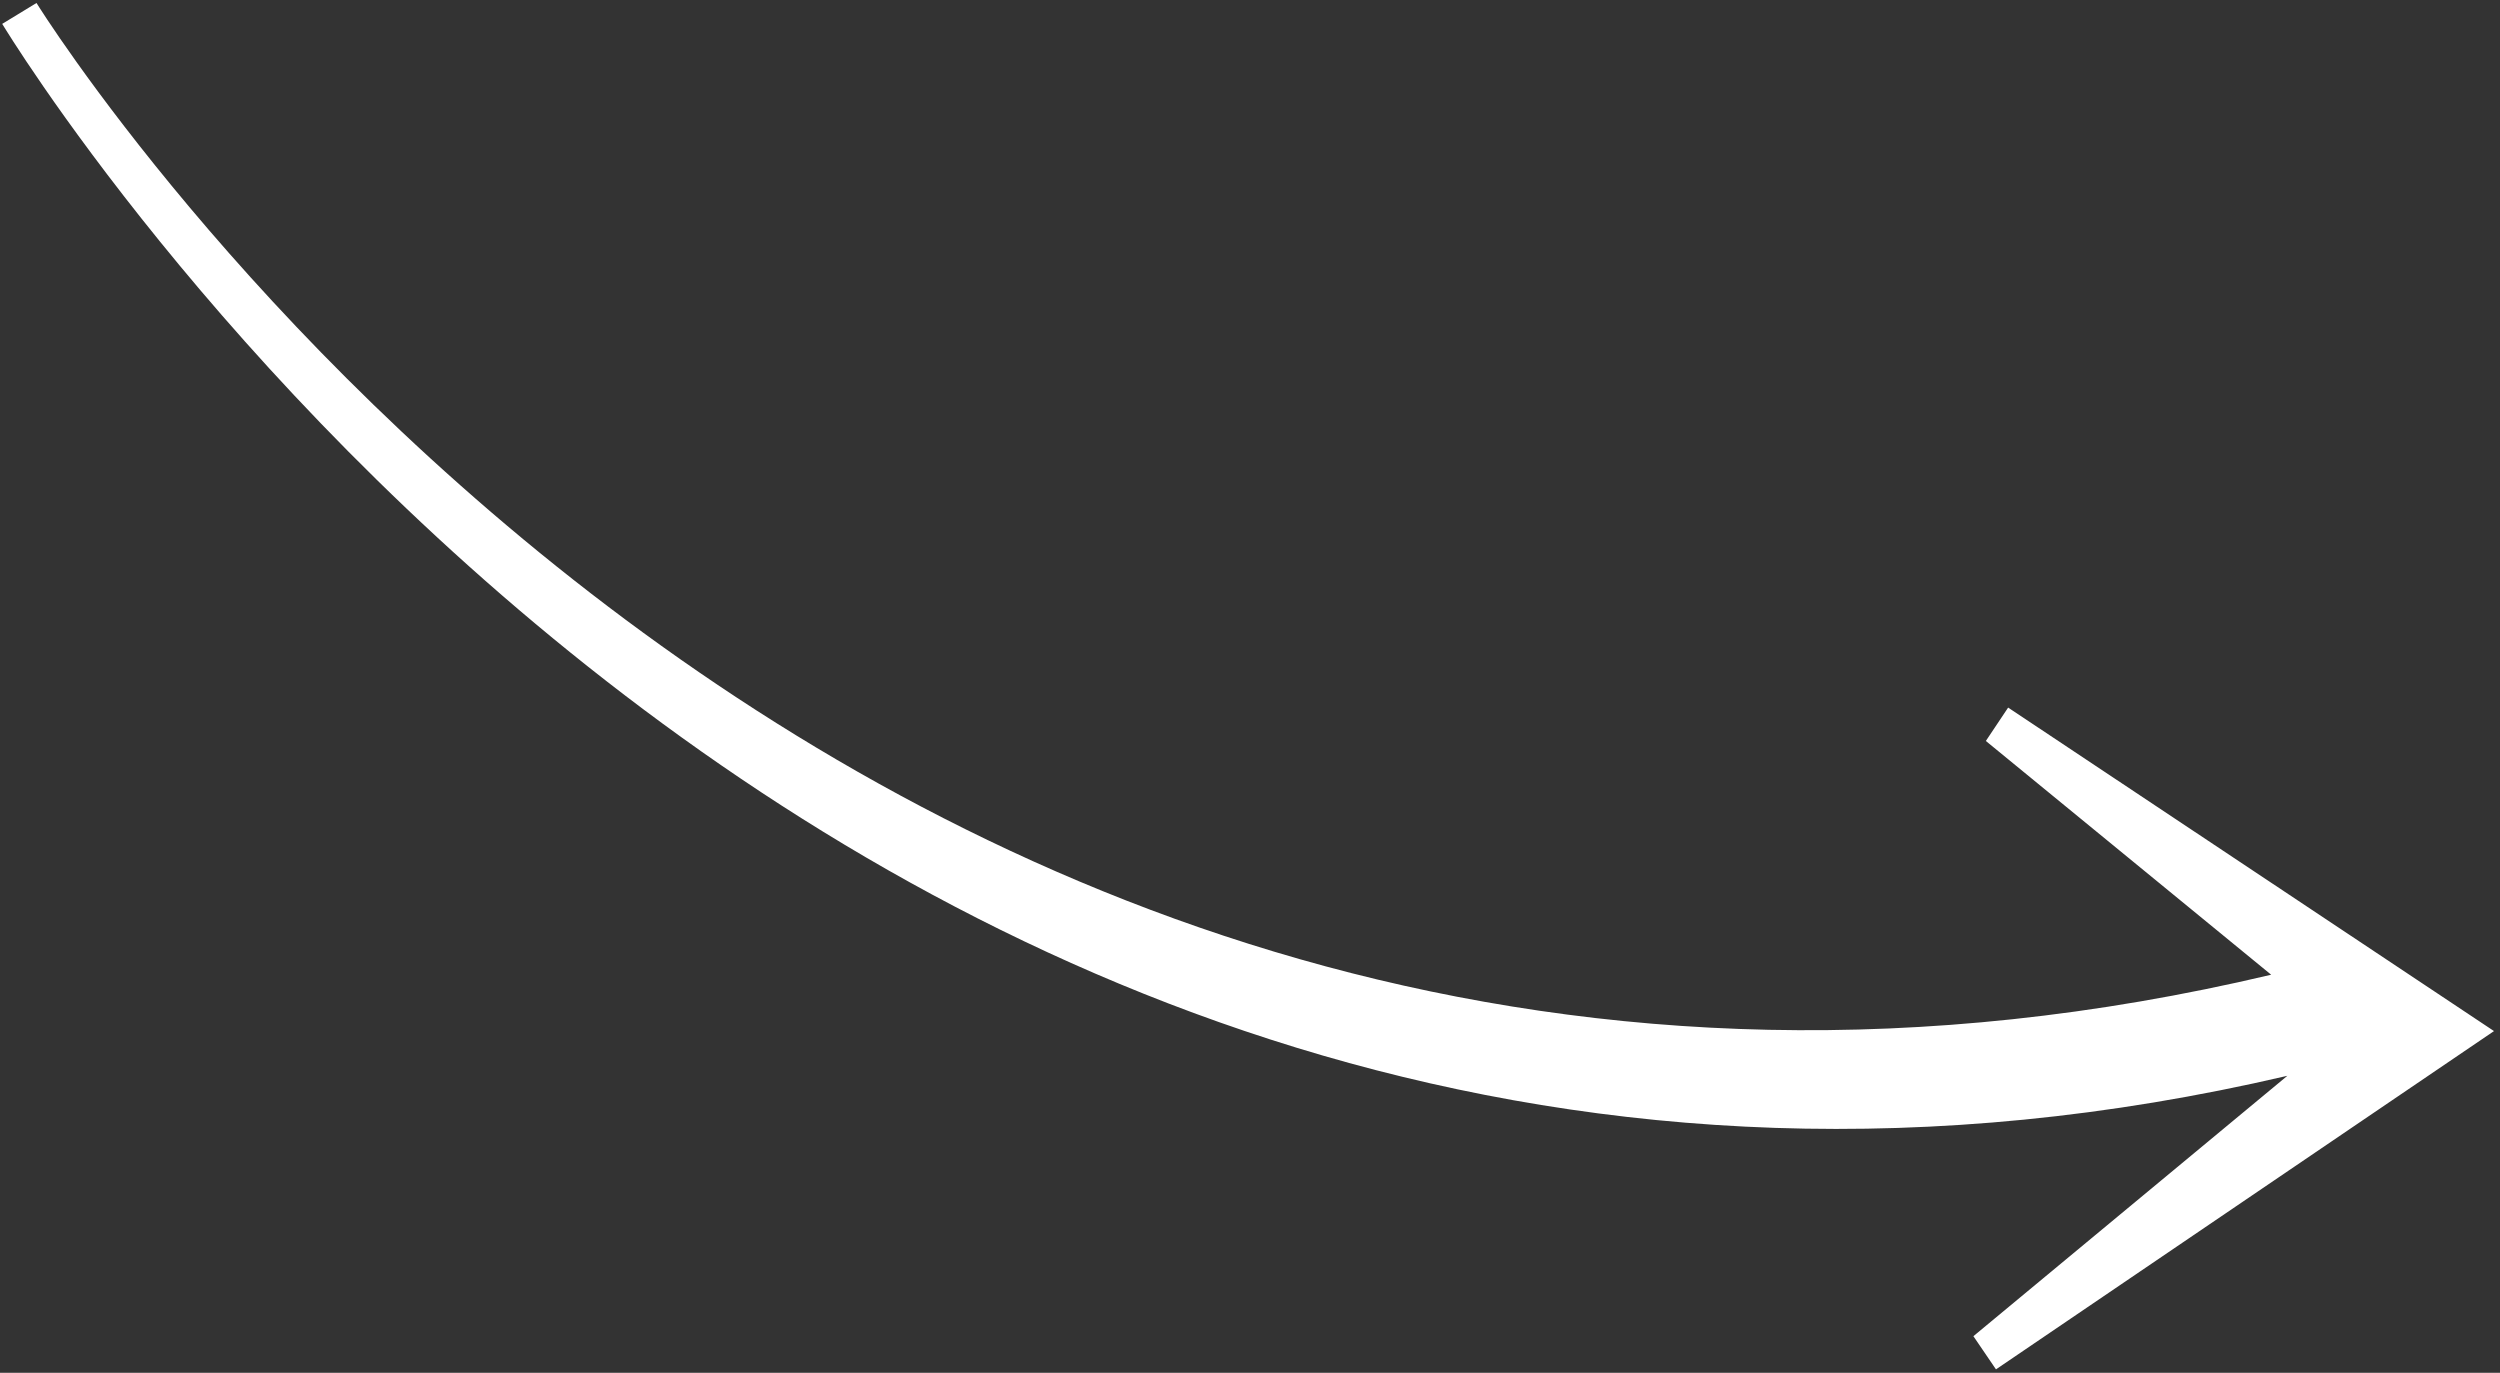
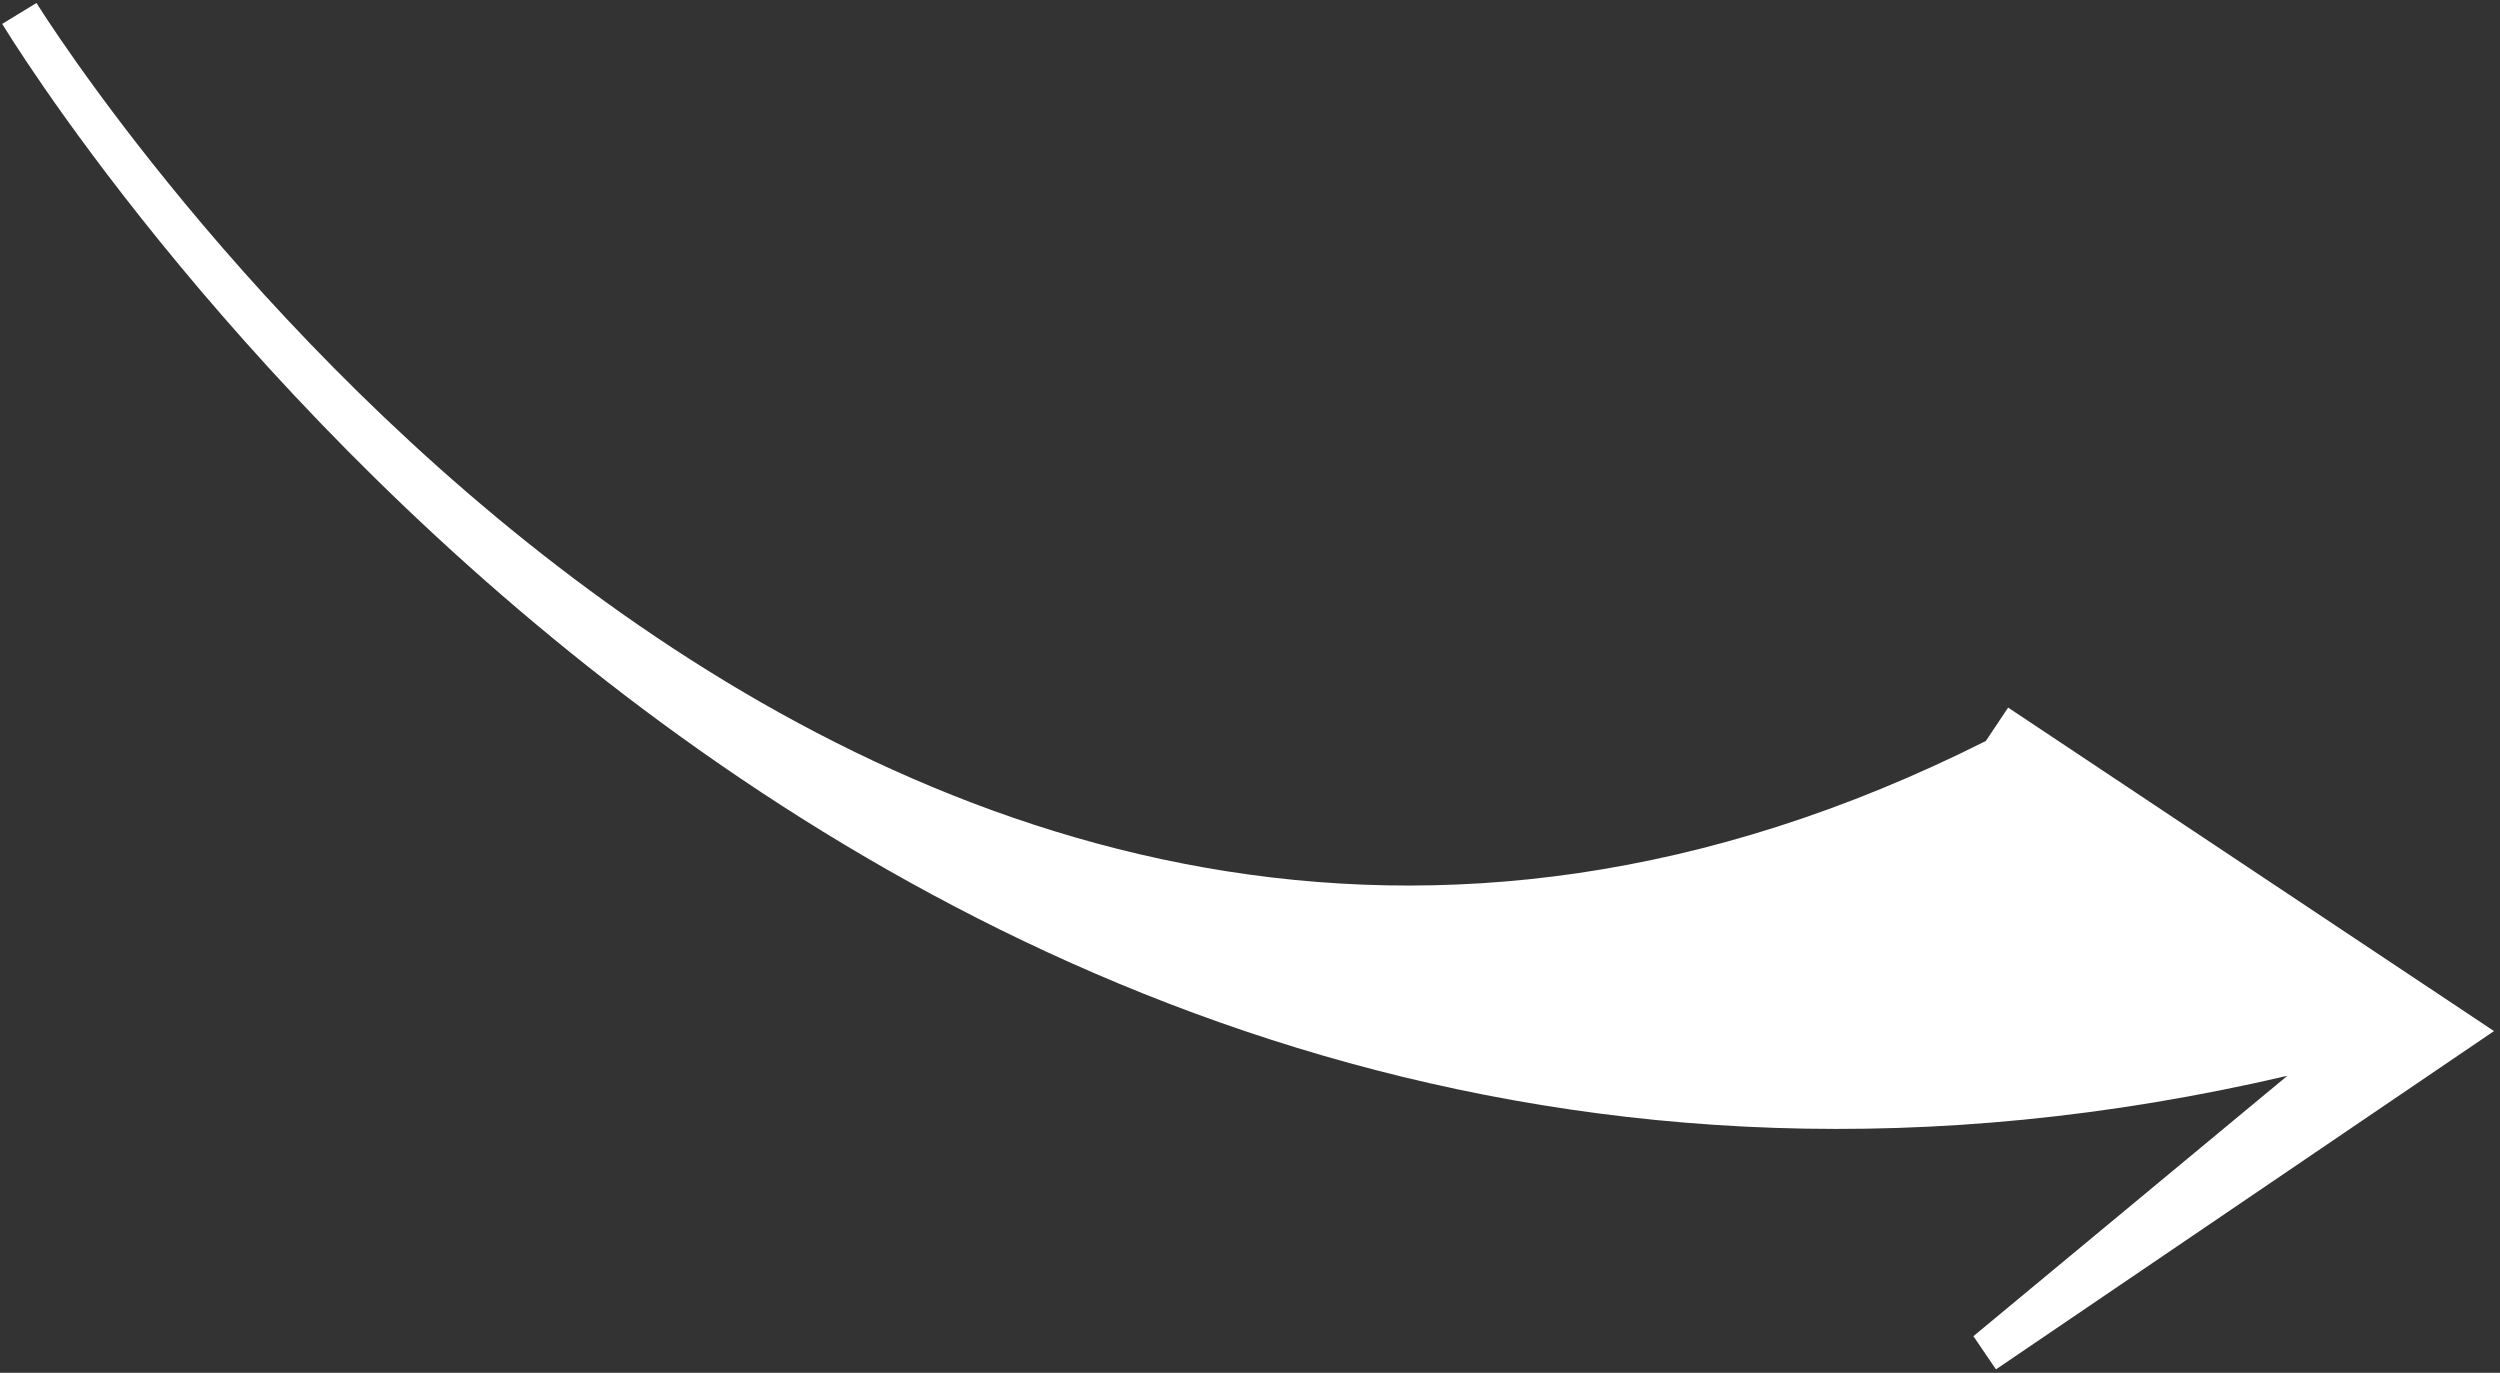
<svg xmlns="http://www.w3.org/2000/svg" width="173" height="95" viewBox="0 0 173 95" fill="none">
  <rect x="0" y="0" width="173" height="95" fill="#333333" stroke="none" />
-   <path d="M2.526 0.206L0.153 1.652C0.725 2.589 58.41 97.763 158.286 74.445L136.559 92.464L138.121 94.76L172.585 71.351L138.963 48.965L137.421 51.275L157.164 67.451C59.099 90.66 3.088 1.125 2.526 0.206Z" fill="white" />
+   <path d="M2.526 0.206L0.153 1.652C0.725 2.589 58.41 97.763 158.286 74.445L136.559 92.464L138.121 94.76L172.585 71.351L138.963 48.965L137.421 51.275C59.099 90.66 3.088 1.125 2.526 0.206Z" fill="white" />
</svg>